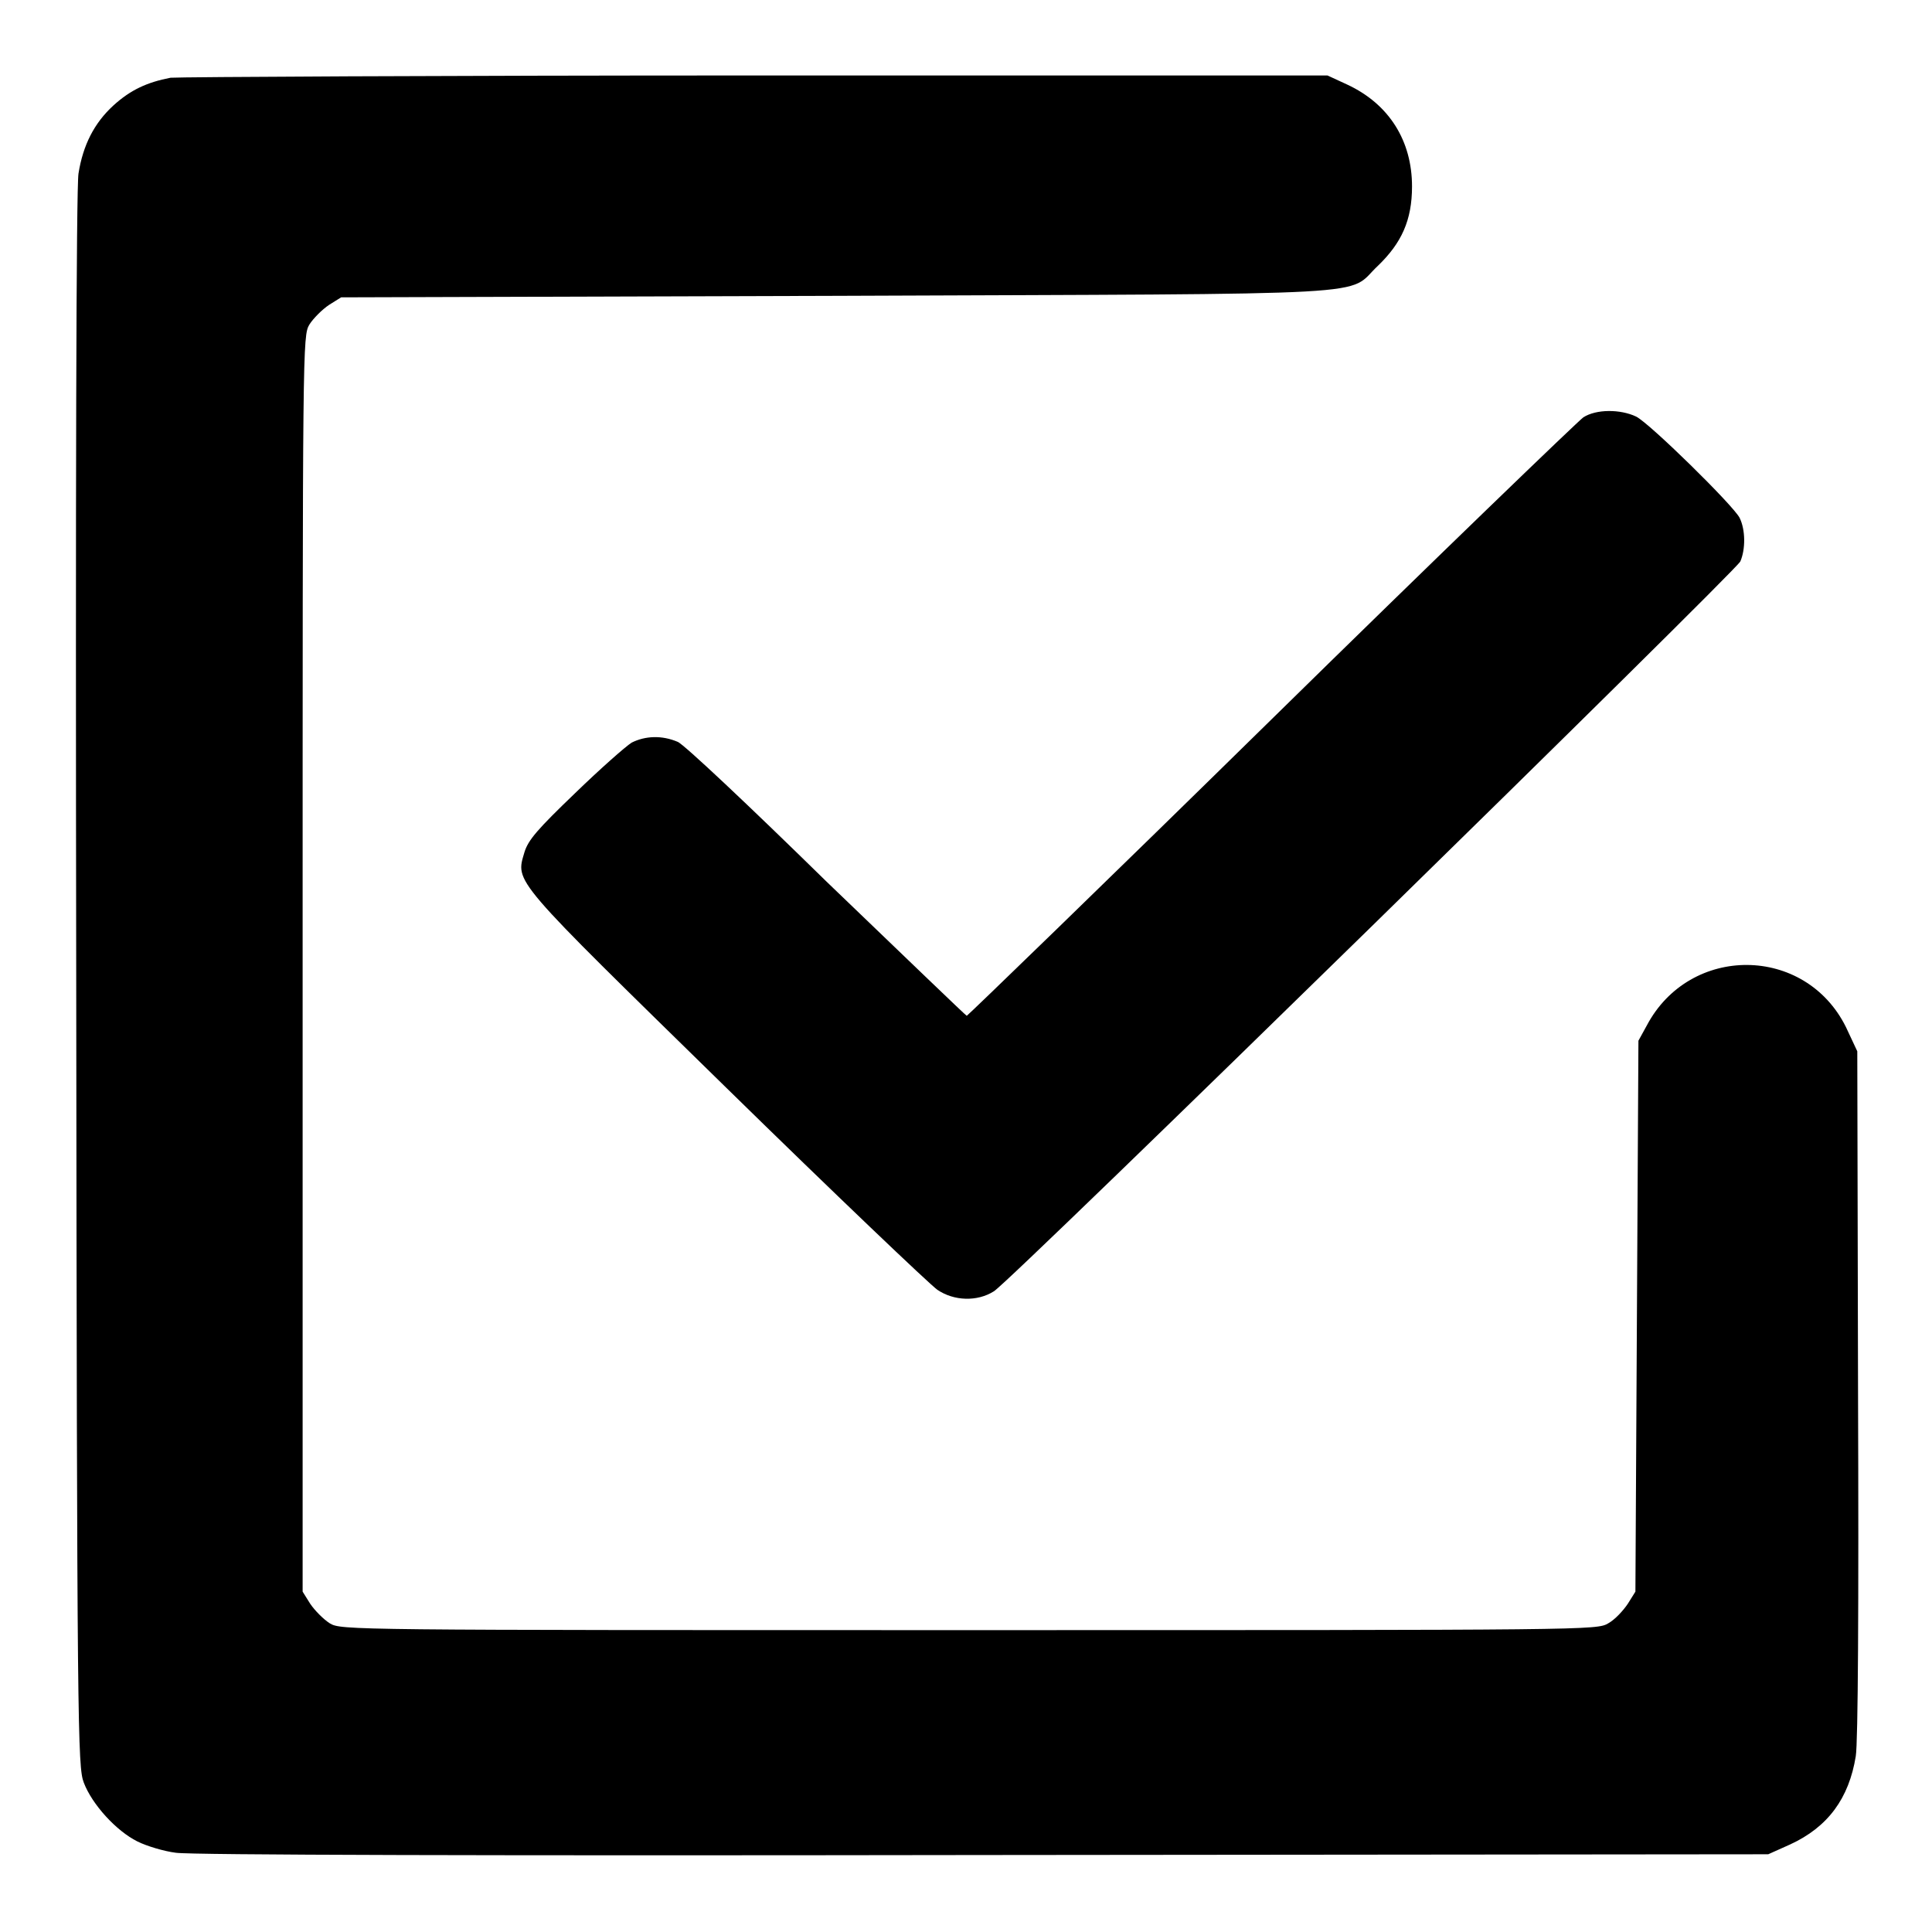
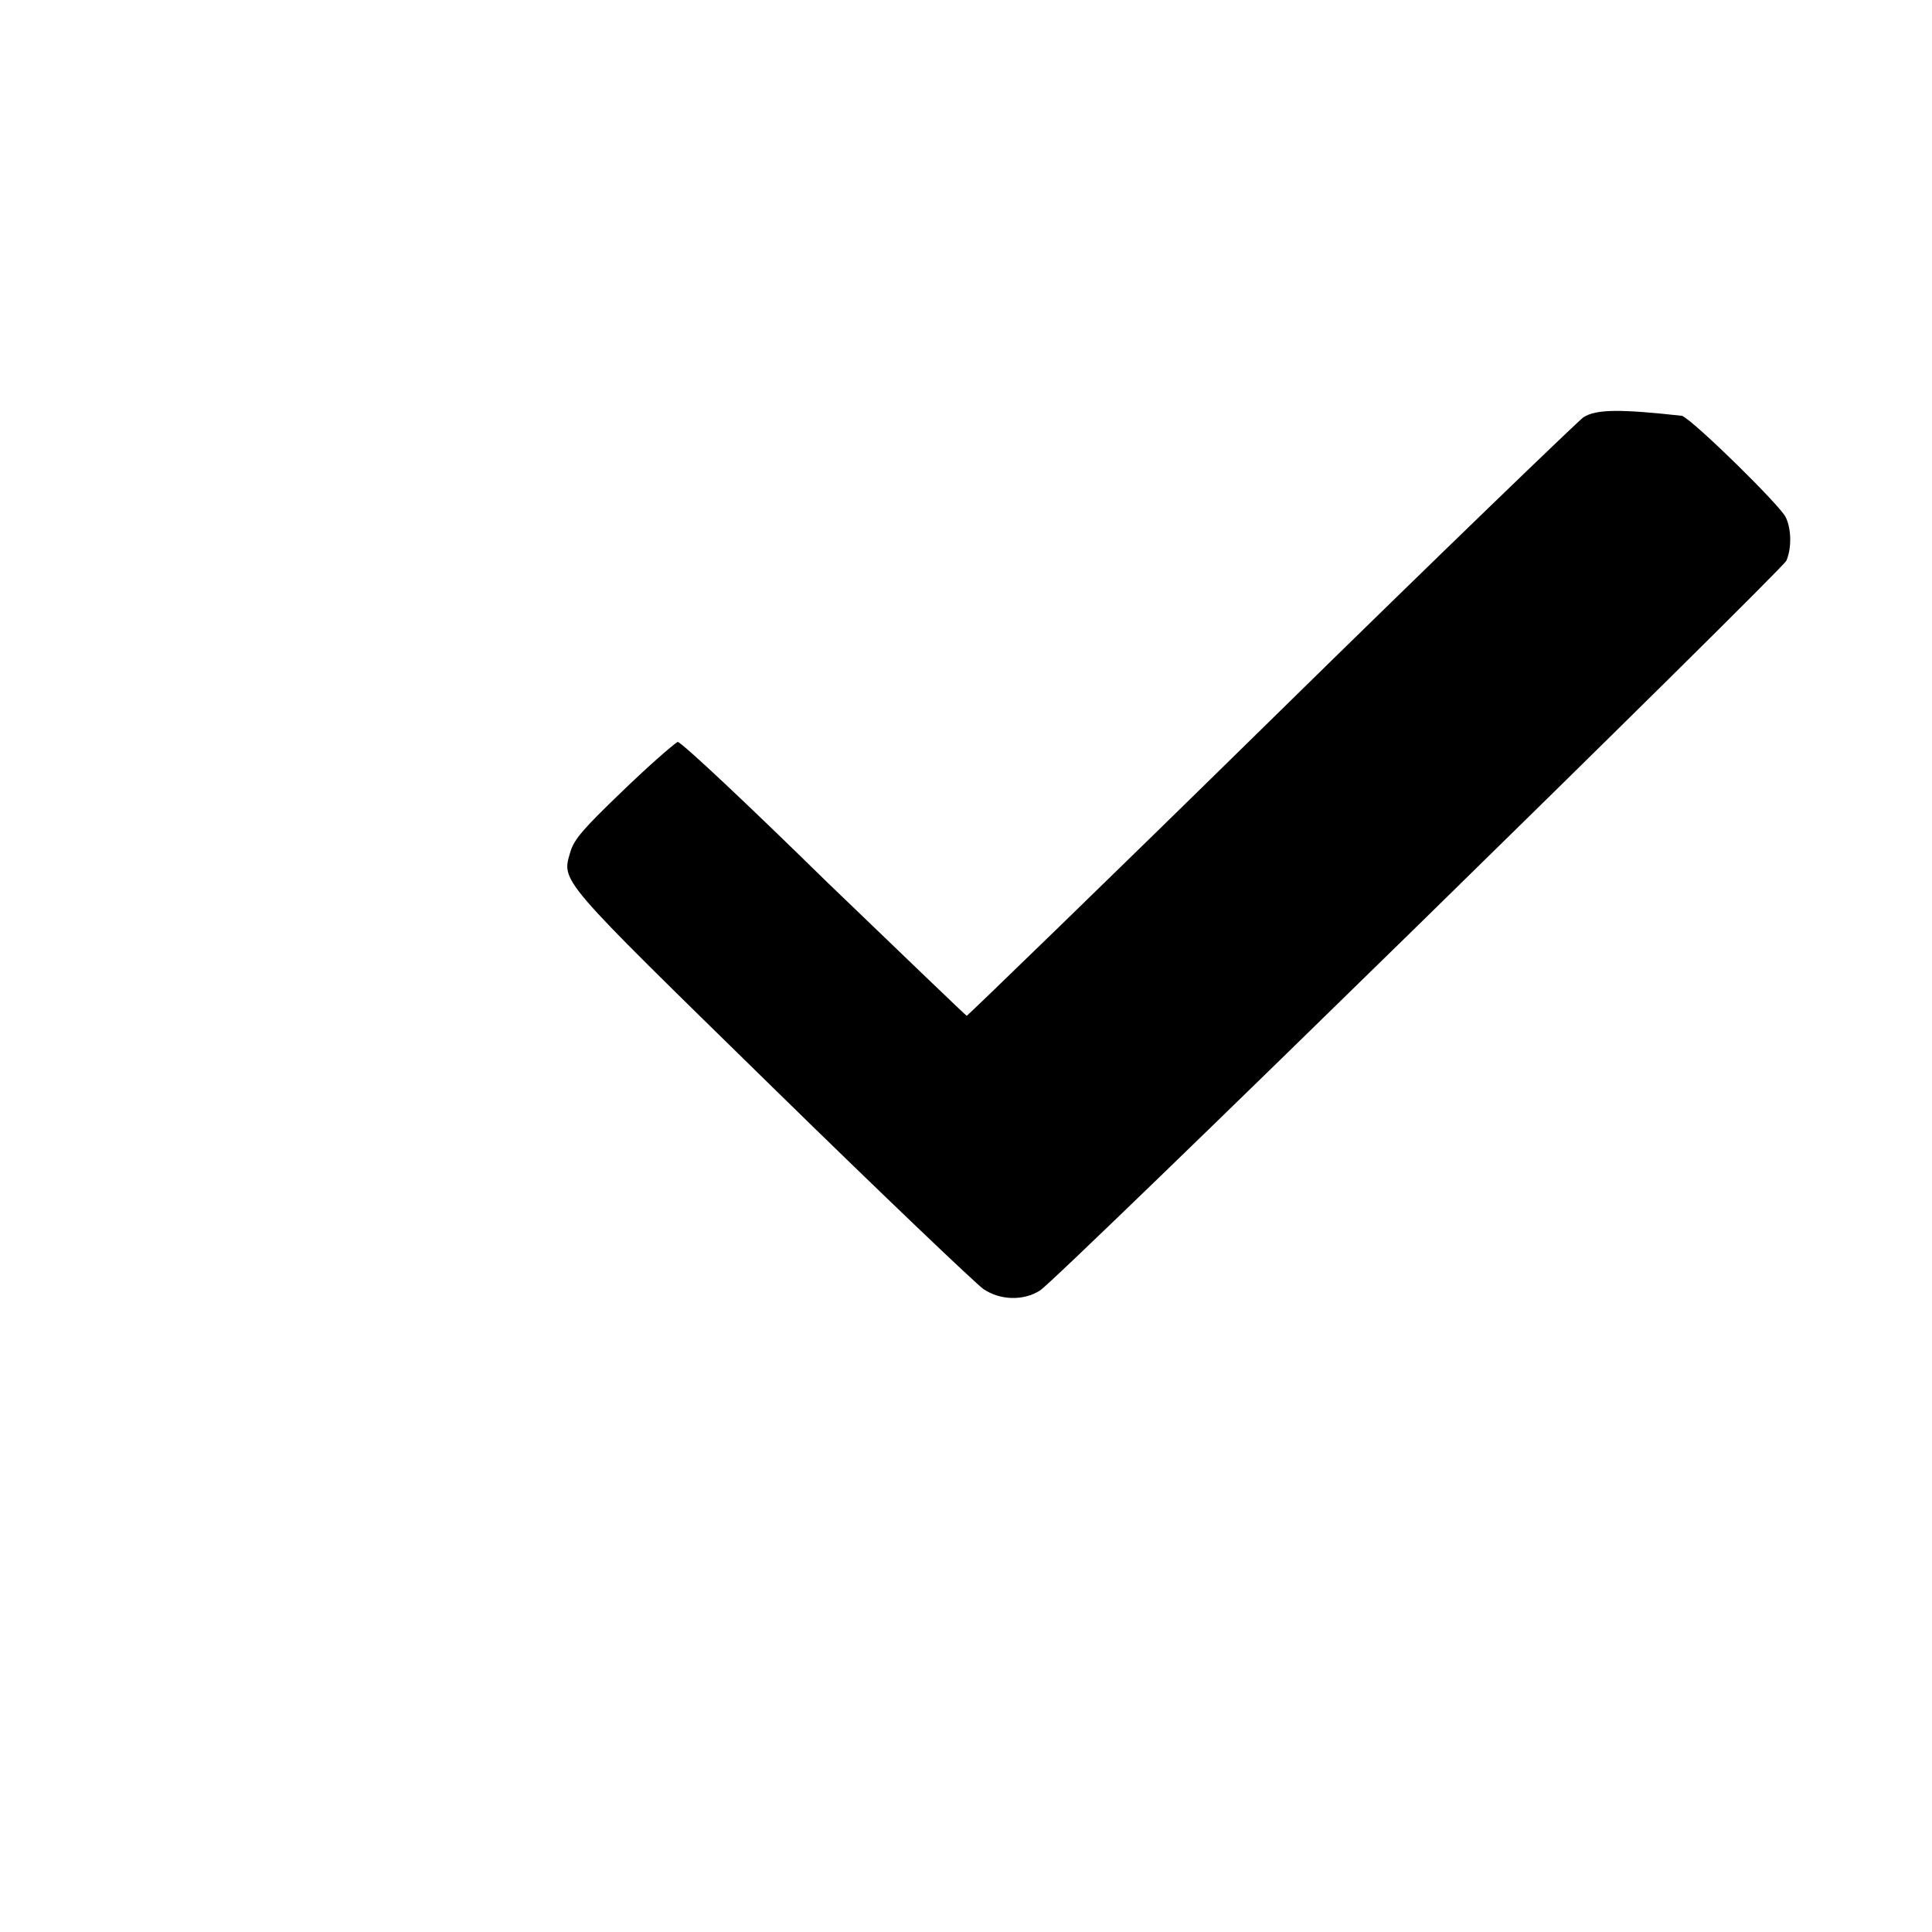
<svg xmlns="http://www.w3.org/2000/svg" version="1.1" x="0px" y="0px" viewBox="0 0 256 256" enable-background="new 0 0 256 256" xml:space="preserve">
  <g>
    <g>
      <g>
-         <path fill="#000000" d="M22.6,10.3c-3.1,0.6-5.3,1.6-7.6,3.7c-2.5,2.3-4,5.2-4.6,9c-0.3,1.9-0.4,42-0.3,107c0.1,99.7,0.2,104.1,1,106.2c1.1,2.9,4.3,6.4,7.1,7.8c1.2,0.6,3.5,1.3,5.1,1.5c1.9,0.3,42,0.4,107,0.3l104-0.1l2.9-1.3c5-2.3,7.8-6.1,8.7-11.7c0.3-1.8,0.4-20,0.3-48.2l-0.1-45.2l-1.5-3.2c-5.4-10.9-20.7-11-26.4-0.2l-1.1,2l-0.2,36.5l-0.2,36.5l-1,1.6c-0.6,0.9-1.7,2.1-2.6,2.6c-1.5,0.9-2.4,0.9-84.7,0.9c-82.3,0-83.2,0-84.7-0.9c-0.8-0.5-2-1.7-2.6-2.6l-1-1.6v-83.2c0-82.3,0-83.2,0.9-84.7c0.5-0.8,1.7-2,2.6-2.6l1.6-1l65.8-0.2c74.1-0.3,67.2,0.1,71.6-4c3.1-3,4.5-6,4.5-10.5c0-6-3-10.9-8.6-13.5l-2.6-1.2l-75.4,0C58.7,10,23.8,10.2,22.6,10.3z" />
-         <path fill="#000000" d="M209.8,55.3c-0.7,0.5-19.4,18.5-41.4,40.1s-40.2,39.2-40.3,39.2c-0.1,0-8.5-8.1-18.6-17.8c-10.2-10-18.9-18.2-19.7-18.5c-2.1-0.9-4.3-0.8-6.1,0.1c-0.8,0.5-4.2,3.5-7.5,6.7c-5,4.8-6.2,6.2-6.7,7.8c-1.2,4.1-1.9,3.2,26.7,31.2c14.4,14.1,27,26.1,28,26.8c2.2,1.5,5.3,1.6,7.5,0.2c2.2-1.3,98.2-95.3,98.9-96.7c0.7-1.6,0.7-4.2-0.1-5.8c-0.9-1.7-11.9-12.5-13.7-13.4C214.7,54.2,211.5,54.2,209.8,55.3z" />
+         <path fill="#000000" d="M209.8,55.3c-0.7,0.5-19.4,18.5-41.4,40.1s-40.2,39.2-40.3,39.2c-0.1,0-8.5-8.1-18.6-17.8c-10.2-10-18.9-18.2-19.7-18.5c-0.8,0.5-4.2,3.5-7.5,6.7c-5,4.8-6.2,6.2-6.7,7.8c-1.2,4.1-1.9,3.2,26.7,31.2c14.4,14.1,27,26.1,28,26.8c2.2,1.5,5.3,1.6,7.5,0.2c2.2-1.3,98.2-95.3,98.9-96.7c0.7-1.6,0.7-4.2-0.1-5.8c-0.9-1.7-11.9-12.5-13.7-13.4C214.7,54.2,211.5,54.2,209.8,55.3z" />
      </g>
    </g>
  </g>
</svg>